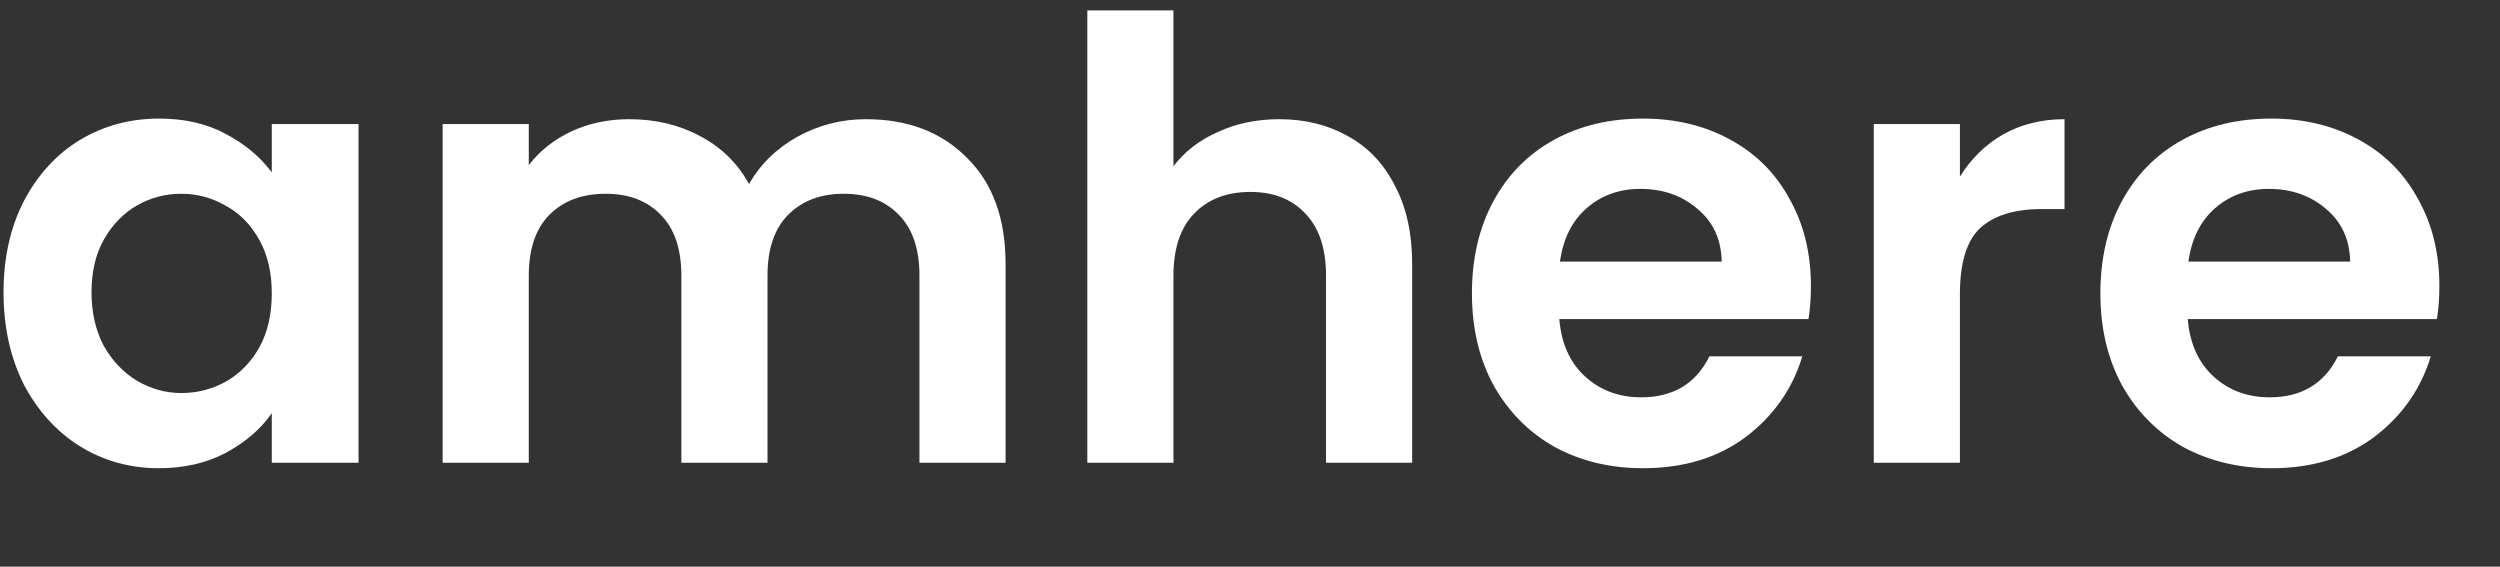
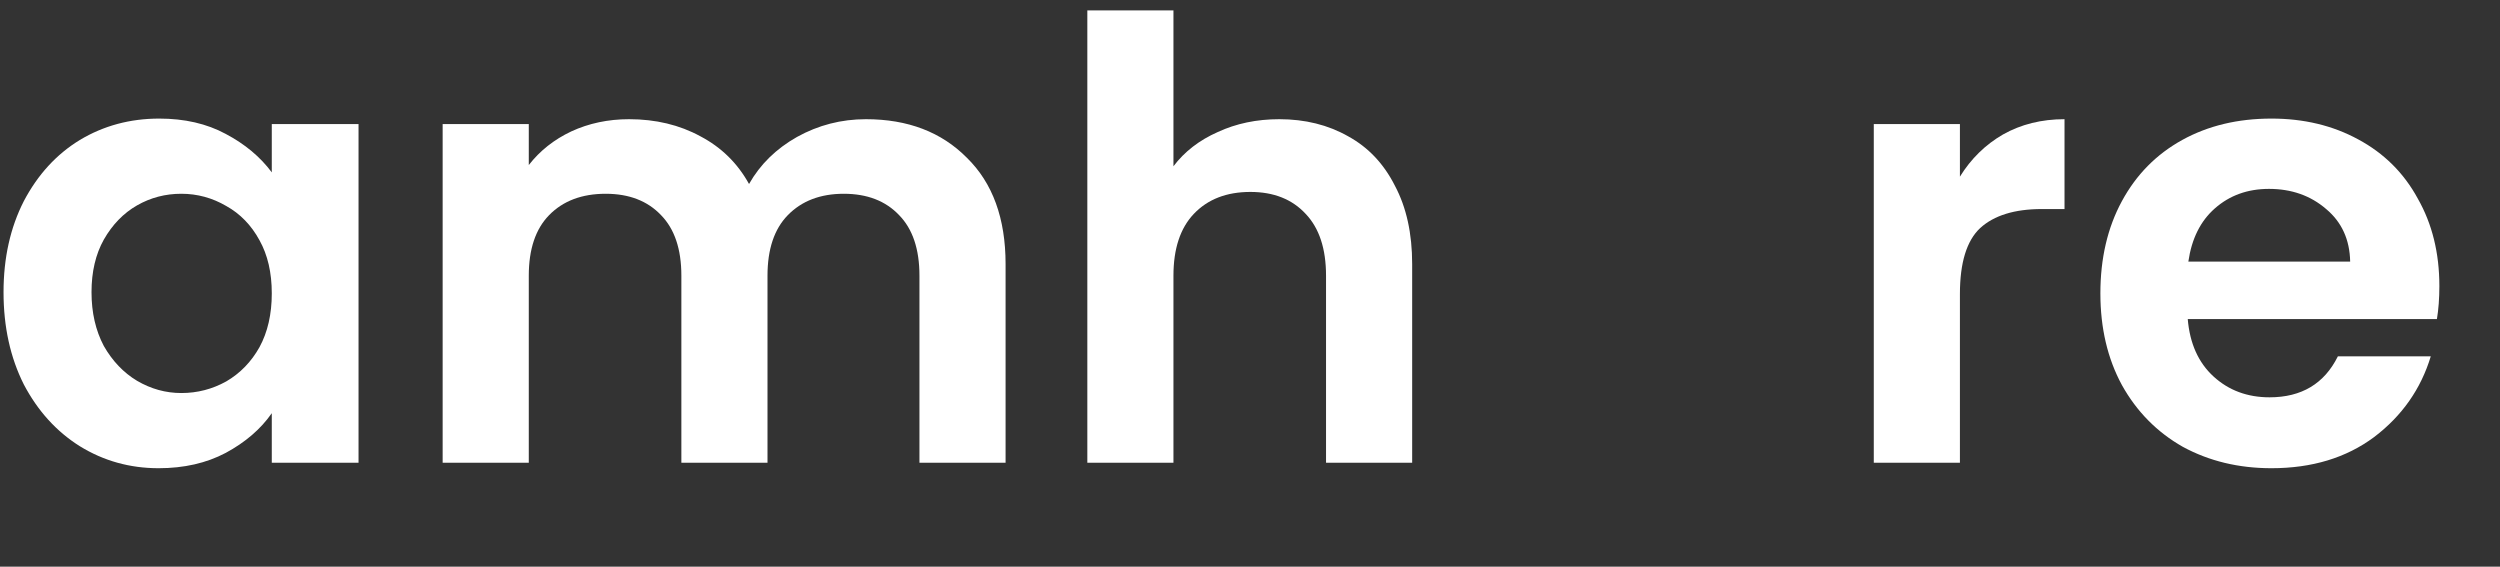
<svg xmlns="http://www.w3.org/2000/svg" viewBox="0 0 150 34" fill="#ffffff" preserveAspectRatio="xMidYMid meet" width="150" height="34">
  <rect x="0" y="0" width="150" height="34" fill="#333333" stroke="none" />
  <path fill="#ffffff" d="M0.212 17.531C0.212 15.477 0.618 13.656 1.43 12.066C2.267 10.477 3.387 9.255 4.79 8.399C6.217 7.543 7.804 7.115 9.552 7.115C11.077 7.115 12.406 7.421 13.538 8.032C14.695 8.643 15.618 9.414 16.307 10.343L16.307 7.445L21.512 7.445L21.512 27.763L16.307 27.763L16.307 24.792C15.642 25.746 14.72 26.54 13.538 27.176C12.382 27.787 11.04 28.093 9.515 28.093C7.792 28.093 6.217 27.653 4.79 26.773C3.387 25.892 2.267 24.658 1.43 23.069C0.618 21.455 0.212 19.609 0.212 17.531ZM16.307 17.604C16.307 16.357 16.061 15.294 15.569 14.414C15.076 13.509 14.412 12.824 13.575 12.36C12.738 11.871 11.84 11.626 10.88 11.626C9.921 11.626 9.035 11.858 8.223 12.323C7.411 12.788 6.746 13.472 6.229 14.377C5.737 15.257 5.491 16.308 5.491 17.531C5.491 18.753 5.737 19.829 6.229 20.758C6.746 21.663 7.411 22.36 8.223 22.848C9.059 23.337 9.945 23.582 10.88 23.582C11.84 23.582 12.738 23.35 13.575 22.885C14.412 22.396 15.076 21.712 15.569 20.831C16.061 19.927 16.307 18.851 16.307 17.604Z" />
  <path fill="#ffffffff" d="M51.956 7.152C54.466 7.152 56.484 7.922 58.01 9.463C59.56 10.978 60.335 13.105 60.335 15.844L60.335 27.763L55.167 27.763L55.167 16.541C55.167 14.951 54.761 13.741 53.949 12.91C53.137 12.054 52.03 11.626 50.627 11.626C49.224 11.626 48.105 12.054 47.268 12.91C46.456 13.741 46.05 14.951 46.05 16.541L46.05 27.763L40.882 27.763L40.882 16.541C40.882 14.951 40.476 13.741 39.664 12.91C38.852 12.054 37.744 11.626 36.341 11.626C34.914 11.626 33.782 12.054 32.945 12.91C32.133 13.741 31.727 14.951 31.727 16.541L31.727 27.763L26.559 27.763L26.559 7.445L31.727 7.445L31.727 9.903C32.392 9.047 33.24 8.375 34.274 7.886C35.332 7.397 36.489 7.152 37.744 7.152C39.344 7.152 40.771 7.494 42.026 8.179C43.281 8.839 44.253 9.793 44.942 11.04C45.607 9.866 46.566 8.925 47.822 8.216C49.101 7.507 50.479 7.152 51.956 7.152Z" />
  <path fill="#ffffffff" d="M76.757 7.152C78.307 7.152 79.685 7.494 80.891 8.179C82.097 8.839 83.032 9.829 83.697 11.149C84.386 12.445 84.73 14.01 84.73 15.844L84.73 27.763L79.562 27.763L79.562 16.541C79.562 14.927 79.156 13.692 78.344 12.836C77.532 11.956 76.424 11.516 75.022 11.516C73.594 11.516 72.462 11.956 71.626 12.836C70.814 13.692 70.407 14.927 70.407 16.541L70.407 27.763L65.24 27.763L65.24 0.624L70.407 0.624L70.407 9.976C71.072 9.096 71.958 8.411 73.065 7.922C74.173 7.409 75.403 7.152 76.757 7.152Z" />
-   <path fill="#ffffffff" d="M108.655 17.164C108.655 17.898 108.606 18.558 108.508 19.144L93.557 19.144C93.68 20.611 94.197 21.76 95.108 22.592C96.018 23.423 97.138 23.839 98.467 23.839C100.387 23.839 101.752 23.02 102.564 21.381L108.138 21.381C107.548 23.337 106.416 24.951 104.742 26.222C103.069 27.469 101.014 28.093 98.578 28.093C96.609 28.093 94.837 27.665 93.262 26.809C91.712 25.929 90.494 24.694 89.608 23.105C88.746 21.516 88.316 19.682 88.316 17.604C88.316 15.502 88.746 13.655 89.608 12.066C90.469 10.477 91.675 9.255 93.225 8.399C94.776 7.543 96.56 7.115 98.578 7.115C100.522 7.115 102.257 7.531 103.783 8.362C105.333 9.194 106.527 10.379 107.363 11.92C108.225 13.435 108.655 15.184 108.655 17.164ZM103.303 15.697C103.278 14.377 102.798 13.325 101.863 12.543C100.928 11.736 99.784 11.333 98.43 11.333C97.15 11.333 96.068 11.724 95.182 12.506C94.32 13.264 93.791 14.328 93.594 15.697L103.303 15.697Z" />
  <path fill="#ffffffff" d="M117.595 10.599C118.26 9.524 119.121 8.68 120.179 8.069C121.262 7.458 122.493 7.152 123.871 7.152L123.871 12.543L122.505 12.543C120.881 12.543 119.65 12.922 118.814 13.68C118.001 14.438 117.595 15.758 117.595 17.641L117.595 27.763L112.427 27.763L112.427 7.445L117.595 7.445L117.595 10.599Z" />
  <path fill="#ffffffff" d="M146.362 17.164C146.362 17.898 146.313 18.558 146.215 19.144L131.265 19.144C131.388 20.611 131.904 21.76 132.815 22.592C133.725 23.423 134.845 23.839 136.174 23.839C138.094 23.839 139.459 23.02 140.272 21.381L145.846 21.381C145.255 23.337 144.123 24.951 142.45 26.222C140.776 27.469 138.721 28.093 136.285 28.093C134.316 28.093 132.544 27.665 130.969 26.809C129.419 25.929 128.201 24.694 127.315 23.105C126.453 21.516 126.023 19.682 126.023 17.604C126.023 15.502 126.453 13.655 127.315 12.066C128.176 10.477 129.382 9.255 130.932 8.399C132.483 7.543 134.267 7.115 136.285 7.115C138.229 7.115 139.964 7.531 141.49 8.362C143.04 9.194 144.234 10.379 145.07 11.92C145.932 13.435 146.362 15.184 146.362 17.164ZM141.01 15.697C140.985 14.377 140.505 13.325 139.57 12.543C138.635 11.736 137.491 11.333 136.137 11.333C134.858 11.333 133.775 11.724 132.889 12.506C132.027 13.264 131.498 14.328 131.301 15.697L141.01 15.697Z" />
</svg>